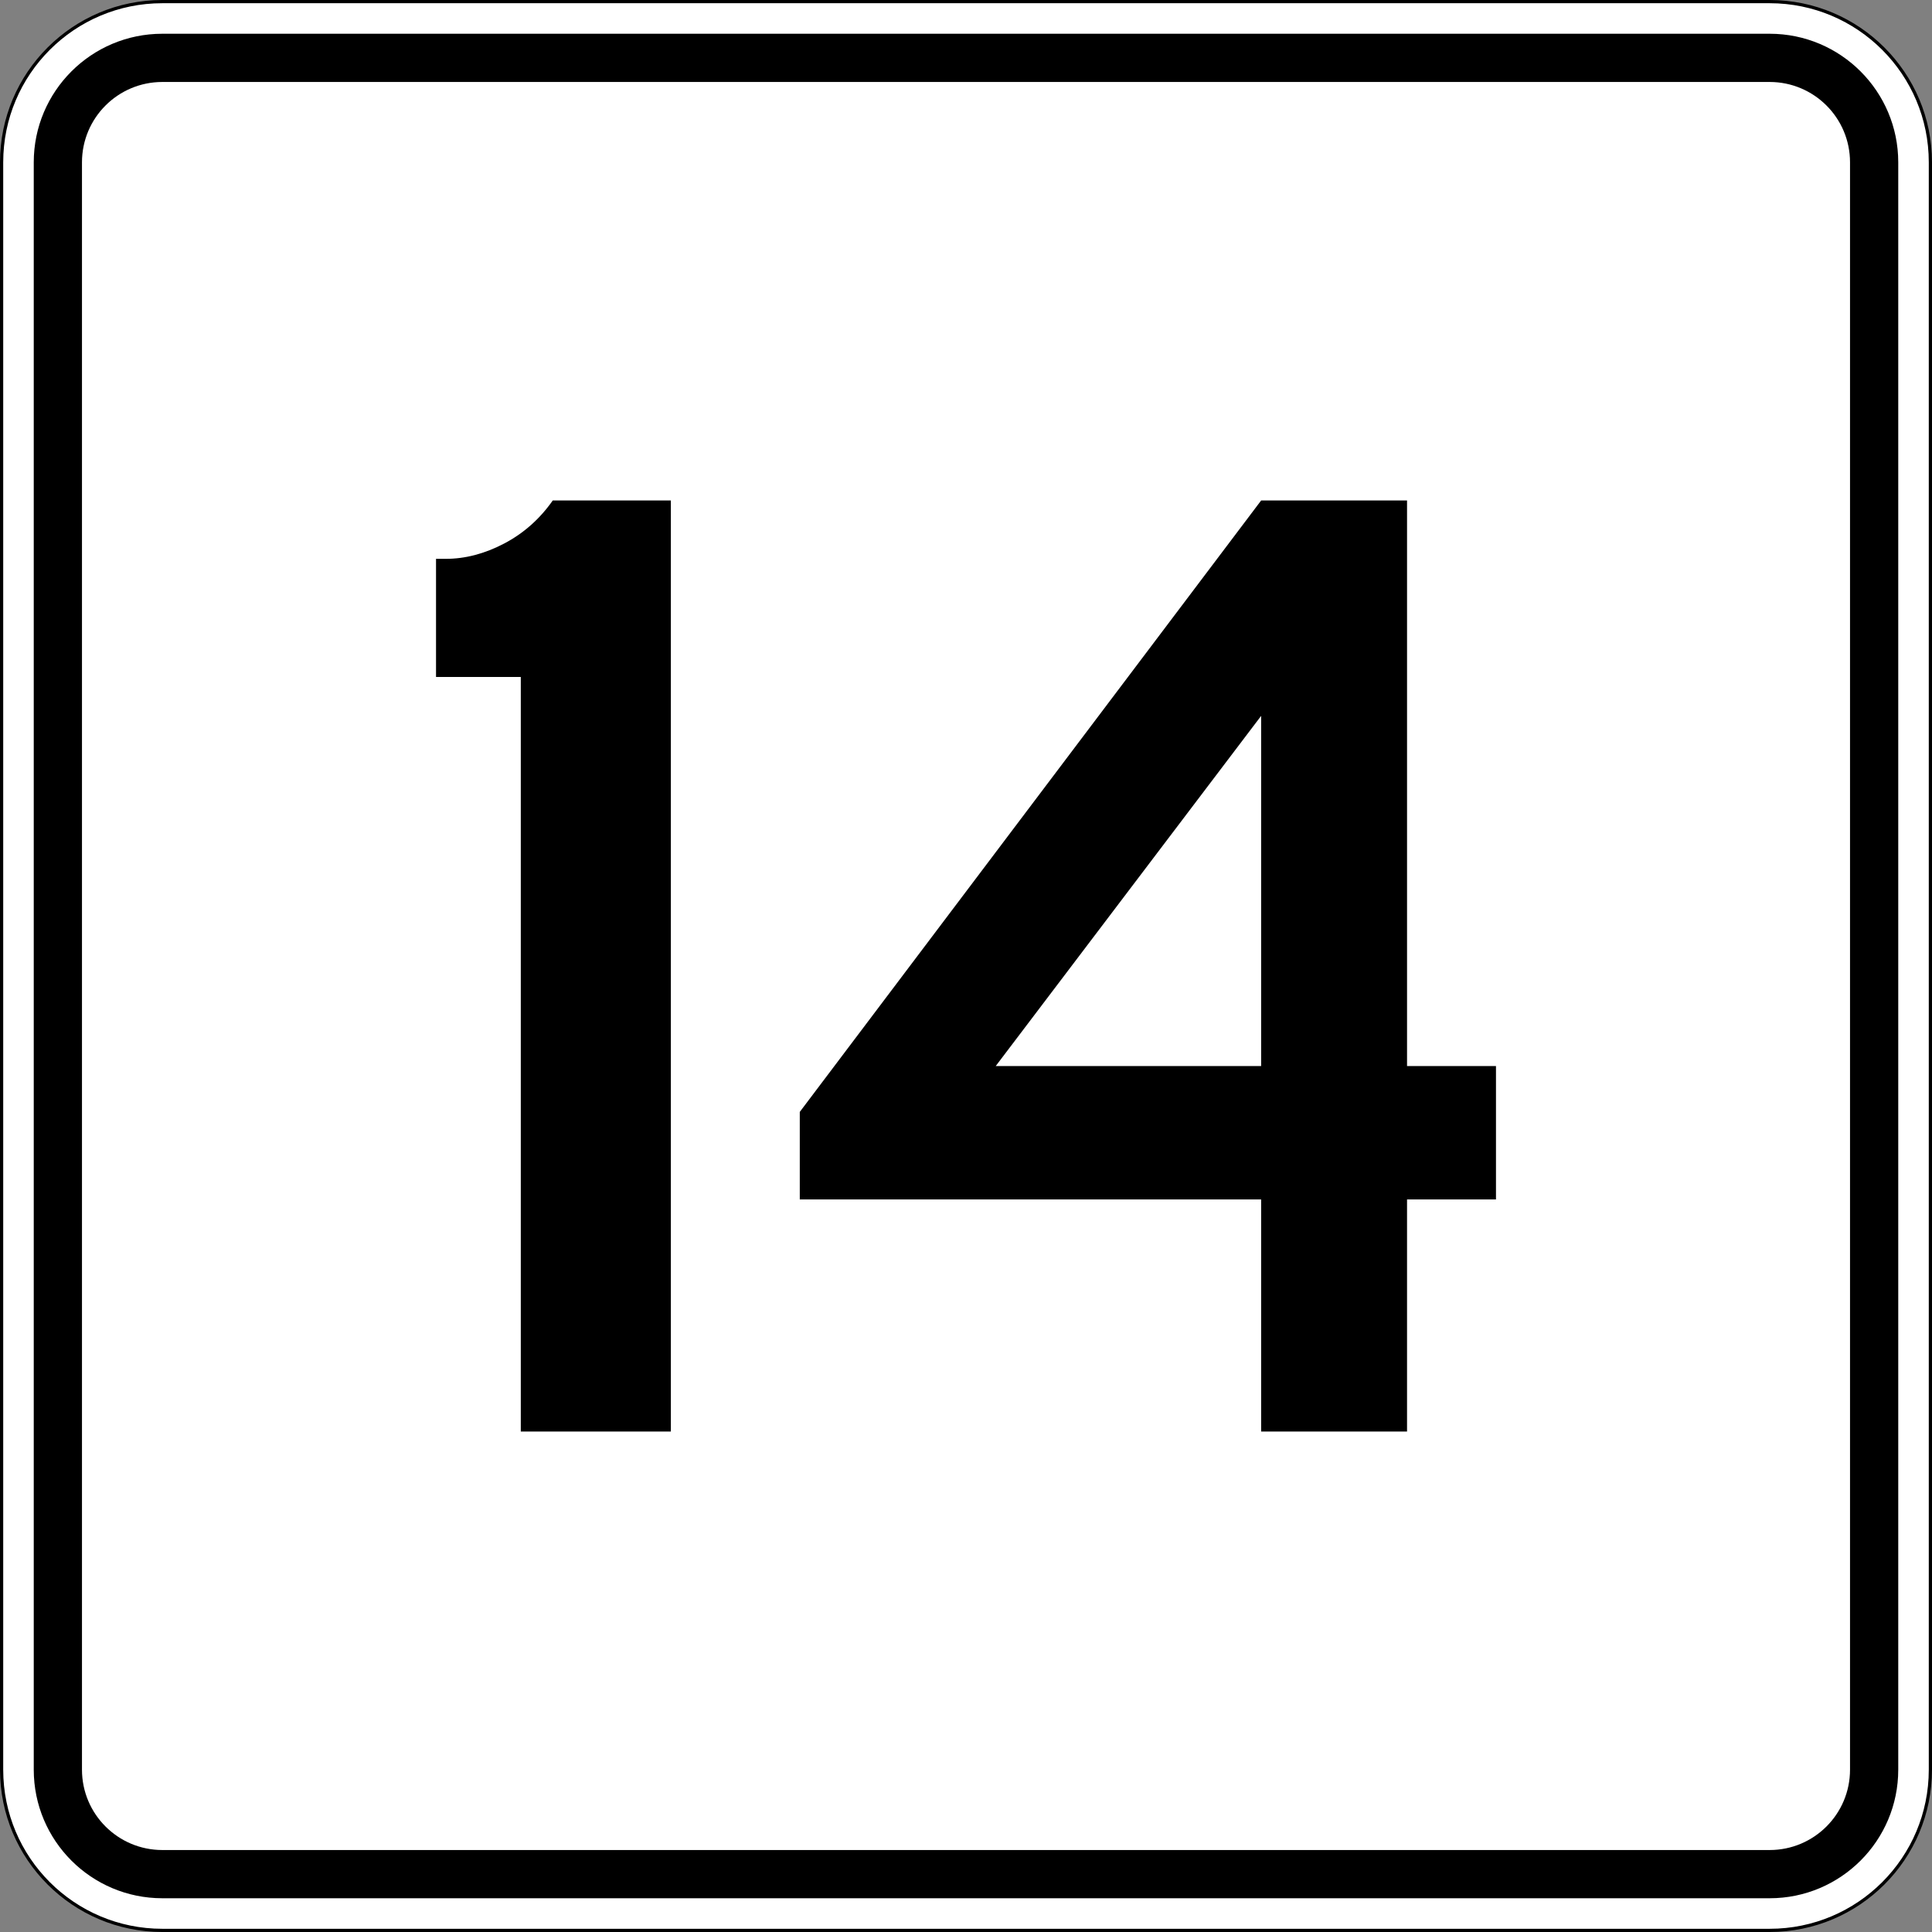
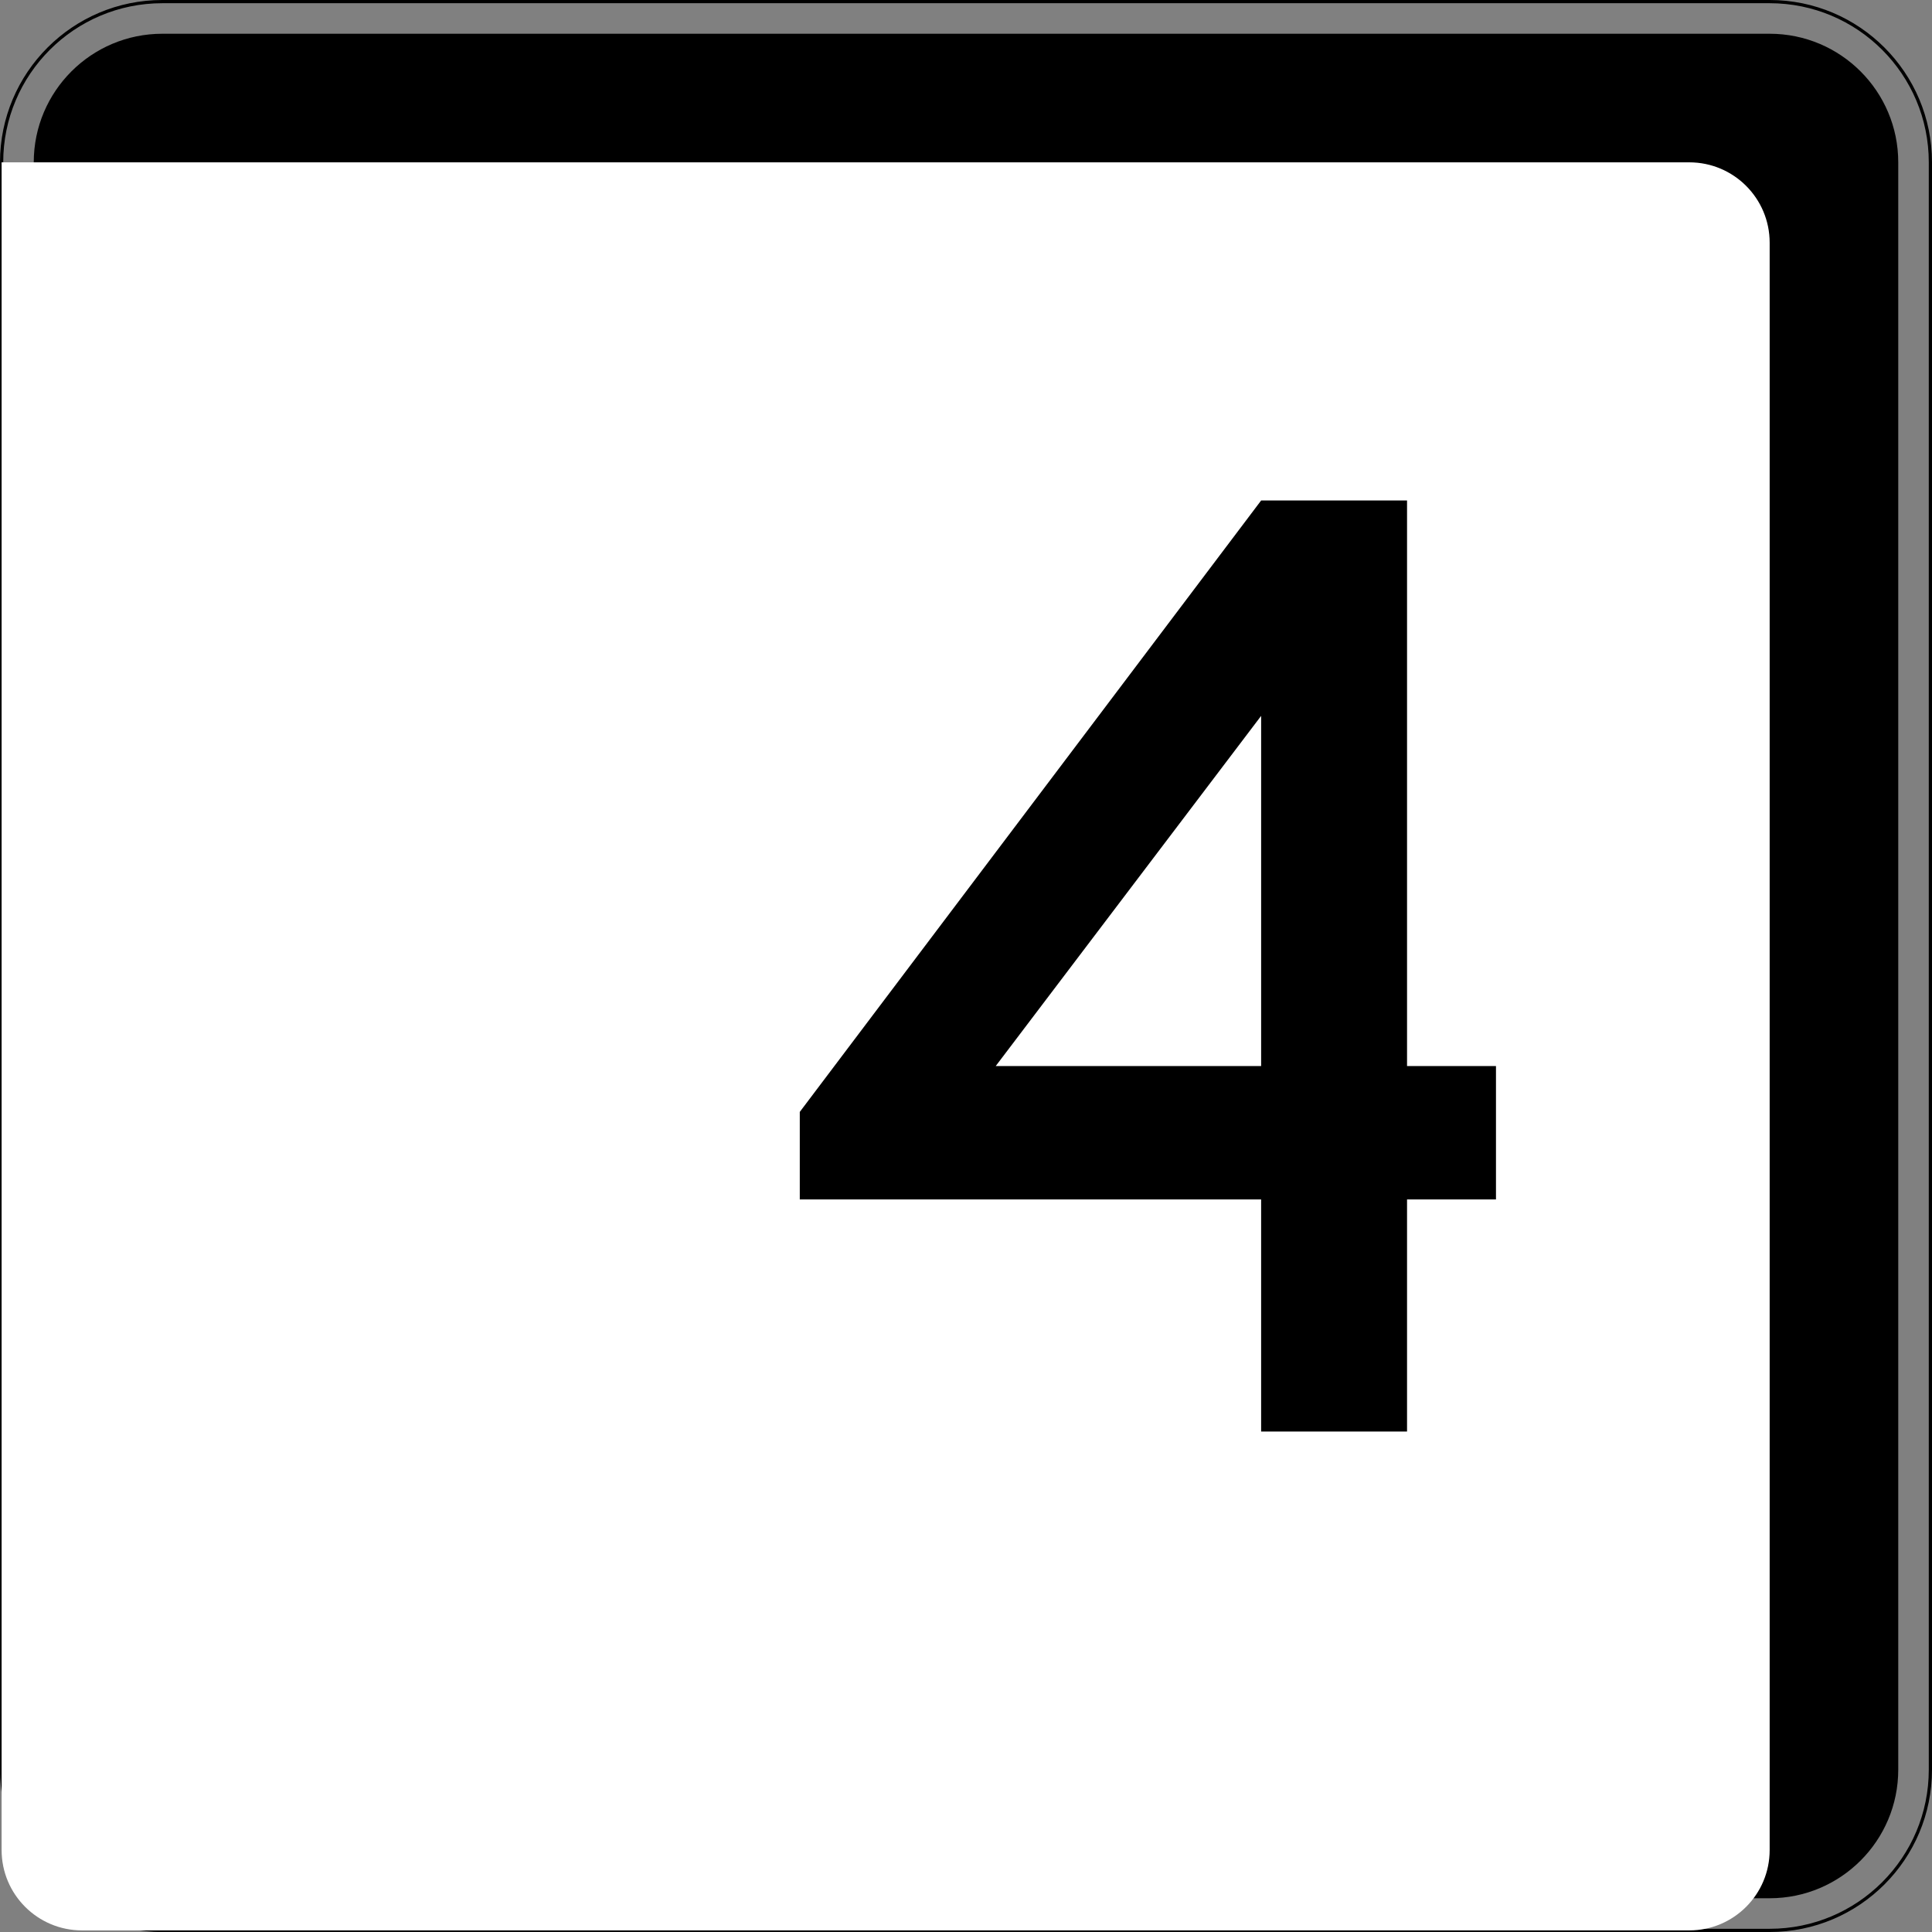
<svg xmlns="http://www.w3.org/2000/svg" version="1.1" id="Layer_1" width="601" height="601" viewBox="0 0 601 601" overflow="visible" enable-background="new 0 0 601 601" xml:space="preserve">
  <rect x="0" y="0" width="601" height="601" fill="#808080" stroke="none" />
  <g>
    <g>
      <g>
-         <path fill="#FFFFFF" d="M0.5,50.5c0-27.614,22.385-50,50-50h500c27.614,0,50,22.386,50,50v500     c0,27.615-22.386,50-50,50h-500c-27.615,0-50-22.385-50-50V50.5L0.5,50.5z" />
        <path fill="#FFFFFF" d="M300.5,300.5" />
      </g>
      <g>
        <path fill="none" stroke="#000000" stroke-linecap="round" stroke-linejoin="round" stroke-miterlimit="3.864" d="M0.5,50.5     c0-27.614,22.385-50,50-50h500c27.614,0,50,22.386,50,50v500c0,27.615-22.386,50-50,50h-500     c-27.615,0-50-22.385-50-50V50.5L0.5,50.5z" />
        <path fill="none" stroke="#000000" stroke-linecap="round" stroke-linejoin="round" stroke-miterlimit="3.864" d="     M300.5,300.5" />
      </g>
    </g>
    <g>
      <g>
        <path d="M10.5,50.5c0-22.091,17.908-40,40-40h500c22.092,0,40,17.909,40,40v500     c0,22.092-17.908,40-40,40h-500c-22.092,0-40-17.908-40-40V50.5L10.5,50.5z" />
        <path d="M300.5,300.5" />
      </g>
    </g>
    <g>
      <g>
-         <path fill="#FFFFFF" d="M25.5,50.5c0-13.807,11.192-25,25-25h500c13.807,0,25,11.193,25,25v500     c0,13.808-11.193,25-25,25h-500c-13.808,0-25-11.192-25-25V50.5L25.5,50.5z" />
+         <path fill="#FFFFFF" d="M25.5,50.5h500c13.807,0,25,11.193,25,25v500     c0,13.808-11.193,25-25,25h-500c-13.808,0-25-11.192-25-25V50.5L25.5,50.5z" />
        <path fill="#FFFFFF" d="M300.5,300.5" />
      </g>
    </g>
  </g>
  <g>
-     <path fill-rule="evenodd" clip-rule="evenodd" d="M162.006,445.312V210.587h-26.369v-36.744h3.026   c6.052,0,12.104-1.584,18.155-4.755c6.052-3.17,11.095-7.637,15.13-13.4   h36.743v289.625H162.006z" />
    <path fill-rule="evenodd" clip-rule="evenodd" d="M437.697,373.123V445.312h-45.389v-72.189H248.792   v-27.234L392.309,155.688h45.389v175.937h27.666v41.499H437.697z M392.309,222.69   l-82.565,108.934h82.565V222.69z" />
  </g>
</svg>